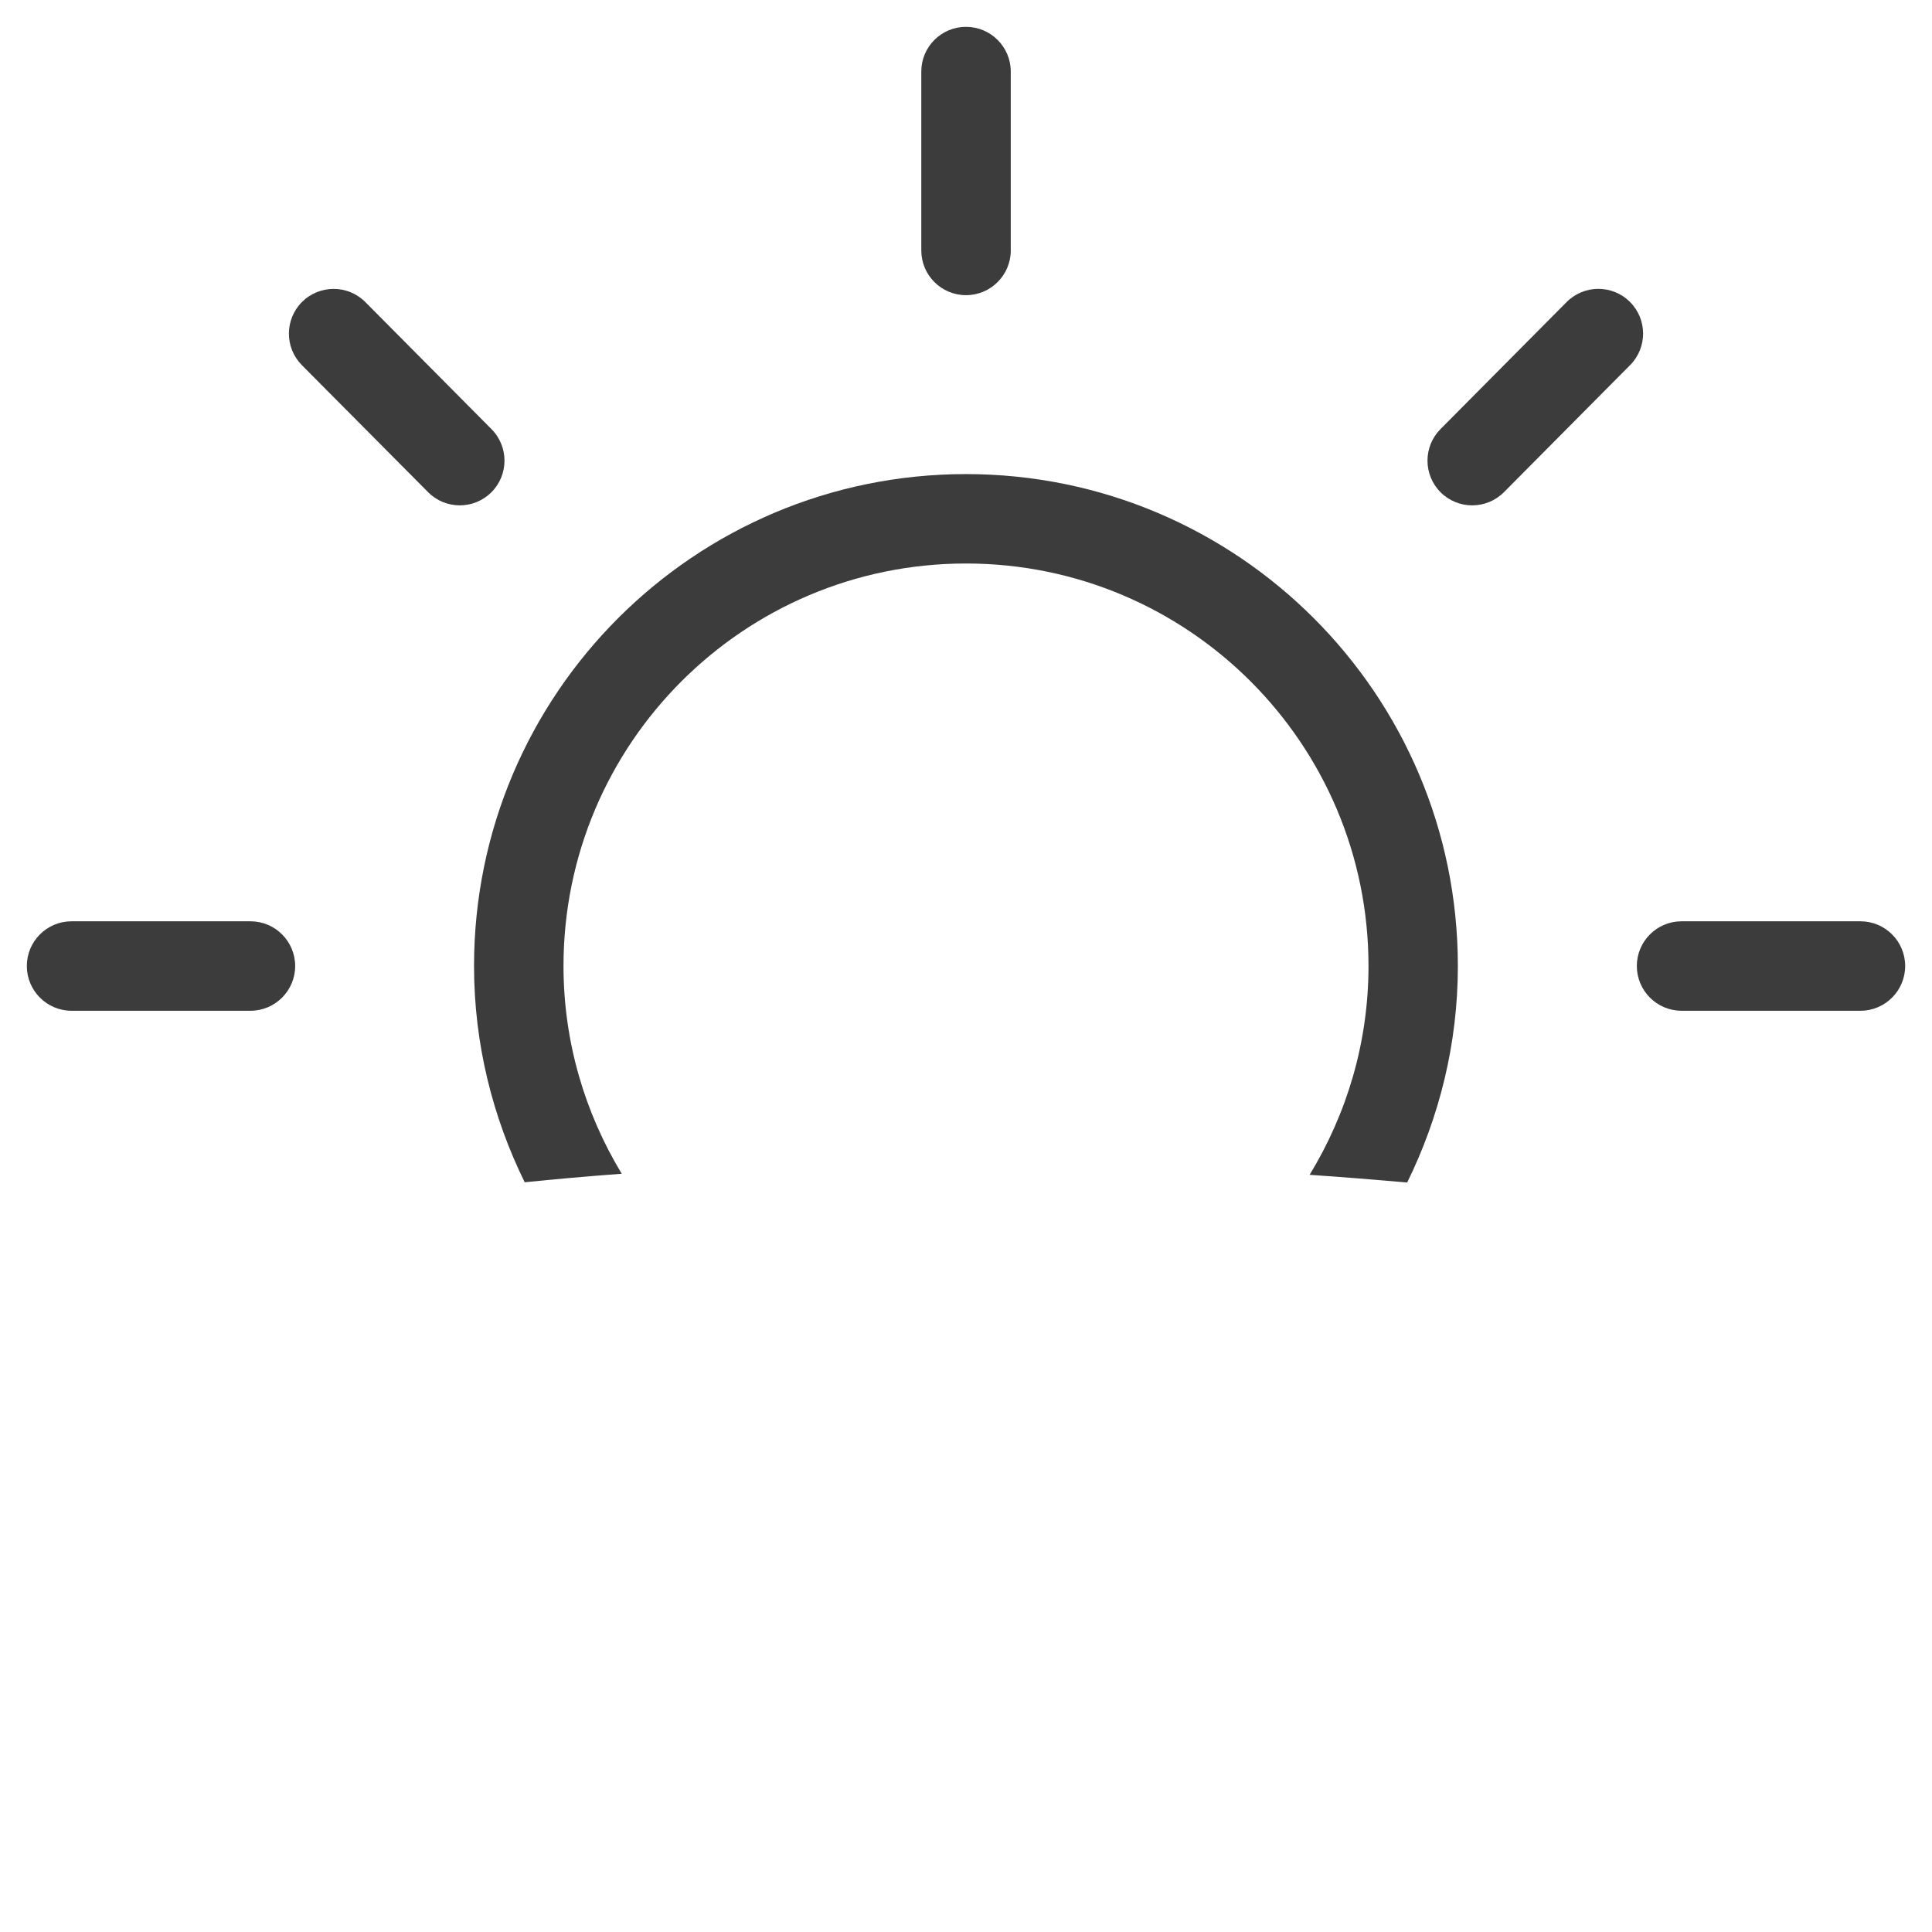
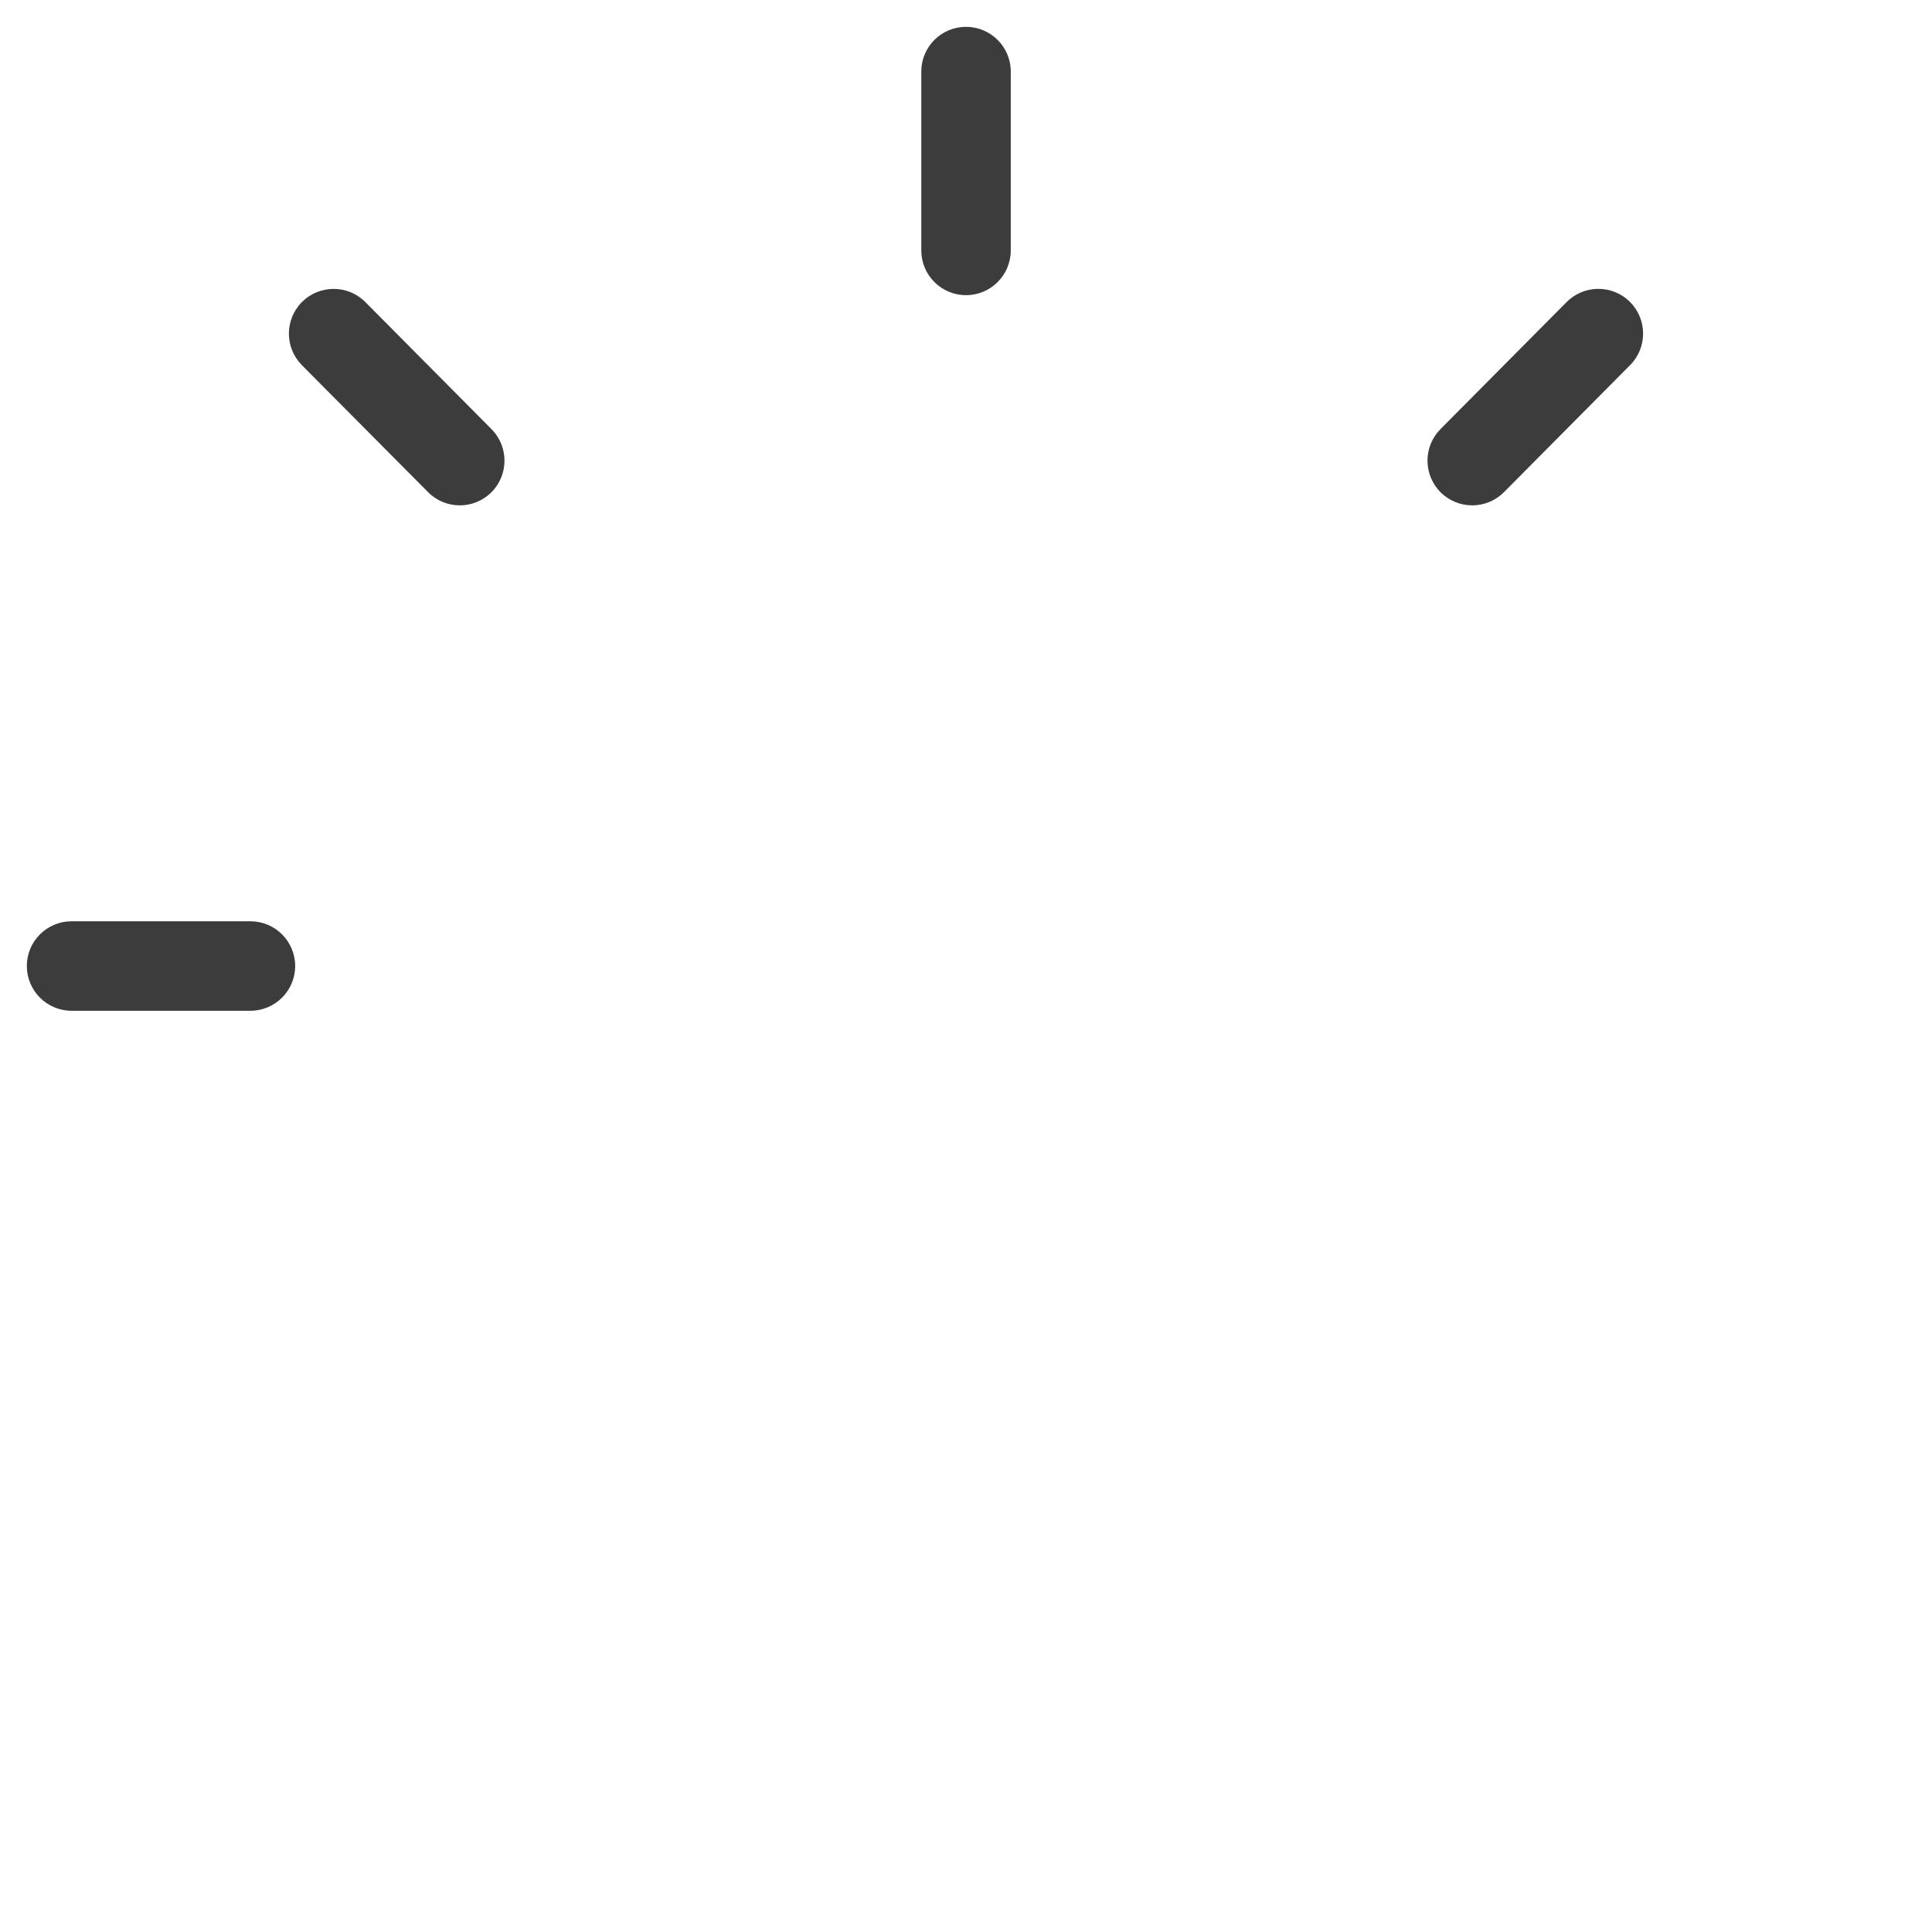
<svg xmlns="http://www.w3.org/2000/svg" version="1.1" id="Layer_1" x="0px" y="0px" width="36px" height="36px" viewBox="0 0 36 36" enable-background="new 0 0 36 36" xml:space="preserve">
  <g>
    <path fill="#3C3C3C" d="M18,5.5c0.46,0,0.834-0.373,0.834-0.833V1.333C18.834,0.873,18.46,0.5,18,0.5s-0.833,0.373-0.833,0.833   v3.333C17.167,5.127,17.54,5.5,18,5.5z" />
    <path fill="#3C3C3C" d="M28.025,9.17l2.35-2.367c0.324-0.327,0.322-0.854-0.004-1.178c-0.327-0.325-0.855-0.323-1.18,0.004   l-2.35,2.367c-0.324,0.327-0.322,0.854,0.004,1.179C27.173,9.499,27.7,9.497,28.025,9.17z" />
-     <path fill="#3C3C3C" d="M9.777,22.03c0.546-0.056,1.142-0.109,1.808-0.159C10.901,20.74,10.5,19.418,10.5,18   c0-4.142,3.358-7.5,7.5-7.5c4.143,0,7.5,3.358,7.5,7.5c0,1.427-0.405,2.755-1.097,3.891c0.595,0.041,1.2,0.089,1.818,0.143   c0.599-1.219,0.944-2.584,0.944-4.033c0-5.063-4.104-9.167-9.166-9.167S8.833,12.938,8.833,18   C8.833,19.448,9.179,20.813,9.777,22.03z" />
-     <path fill="#3C3C3C" d="M34.666,17.167h-3.332c-0.461,0-0.834,0.374-0.834,0.833s0.373,0.834,0.834,0.834h3.332   c0.461,0,0.834-0.374,0.834-0.834S35.127,17.167,34.666,17.167z" />
    <path fill="#3C3C3C" d="M7.976,9.17C8.3,9.497,8.827,9.499,9.154,9.175s0.329-0.852,0.004-1.179l-2.35-2.367   C6.484,5.303,5.956,5.301,5.629,5.625C5.303,5.95,5.301,6.477,5.625,6.804L7.976,9.17z" />
    <path fill="#3C3C3C" d="M5.5,18c0-0.46-0.373-0.833-0.833-0.833H1.333C0.873,17.167,0.5,17.54,0.5,18s0.373,0.834,0.833,0.834   h3.333C5.127,18.834,5.5,18.46,5.5,18z" />
  </g>
</svg>